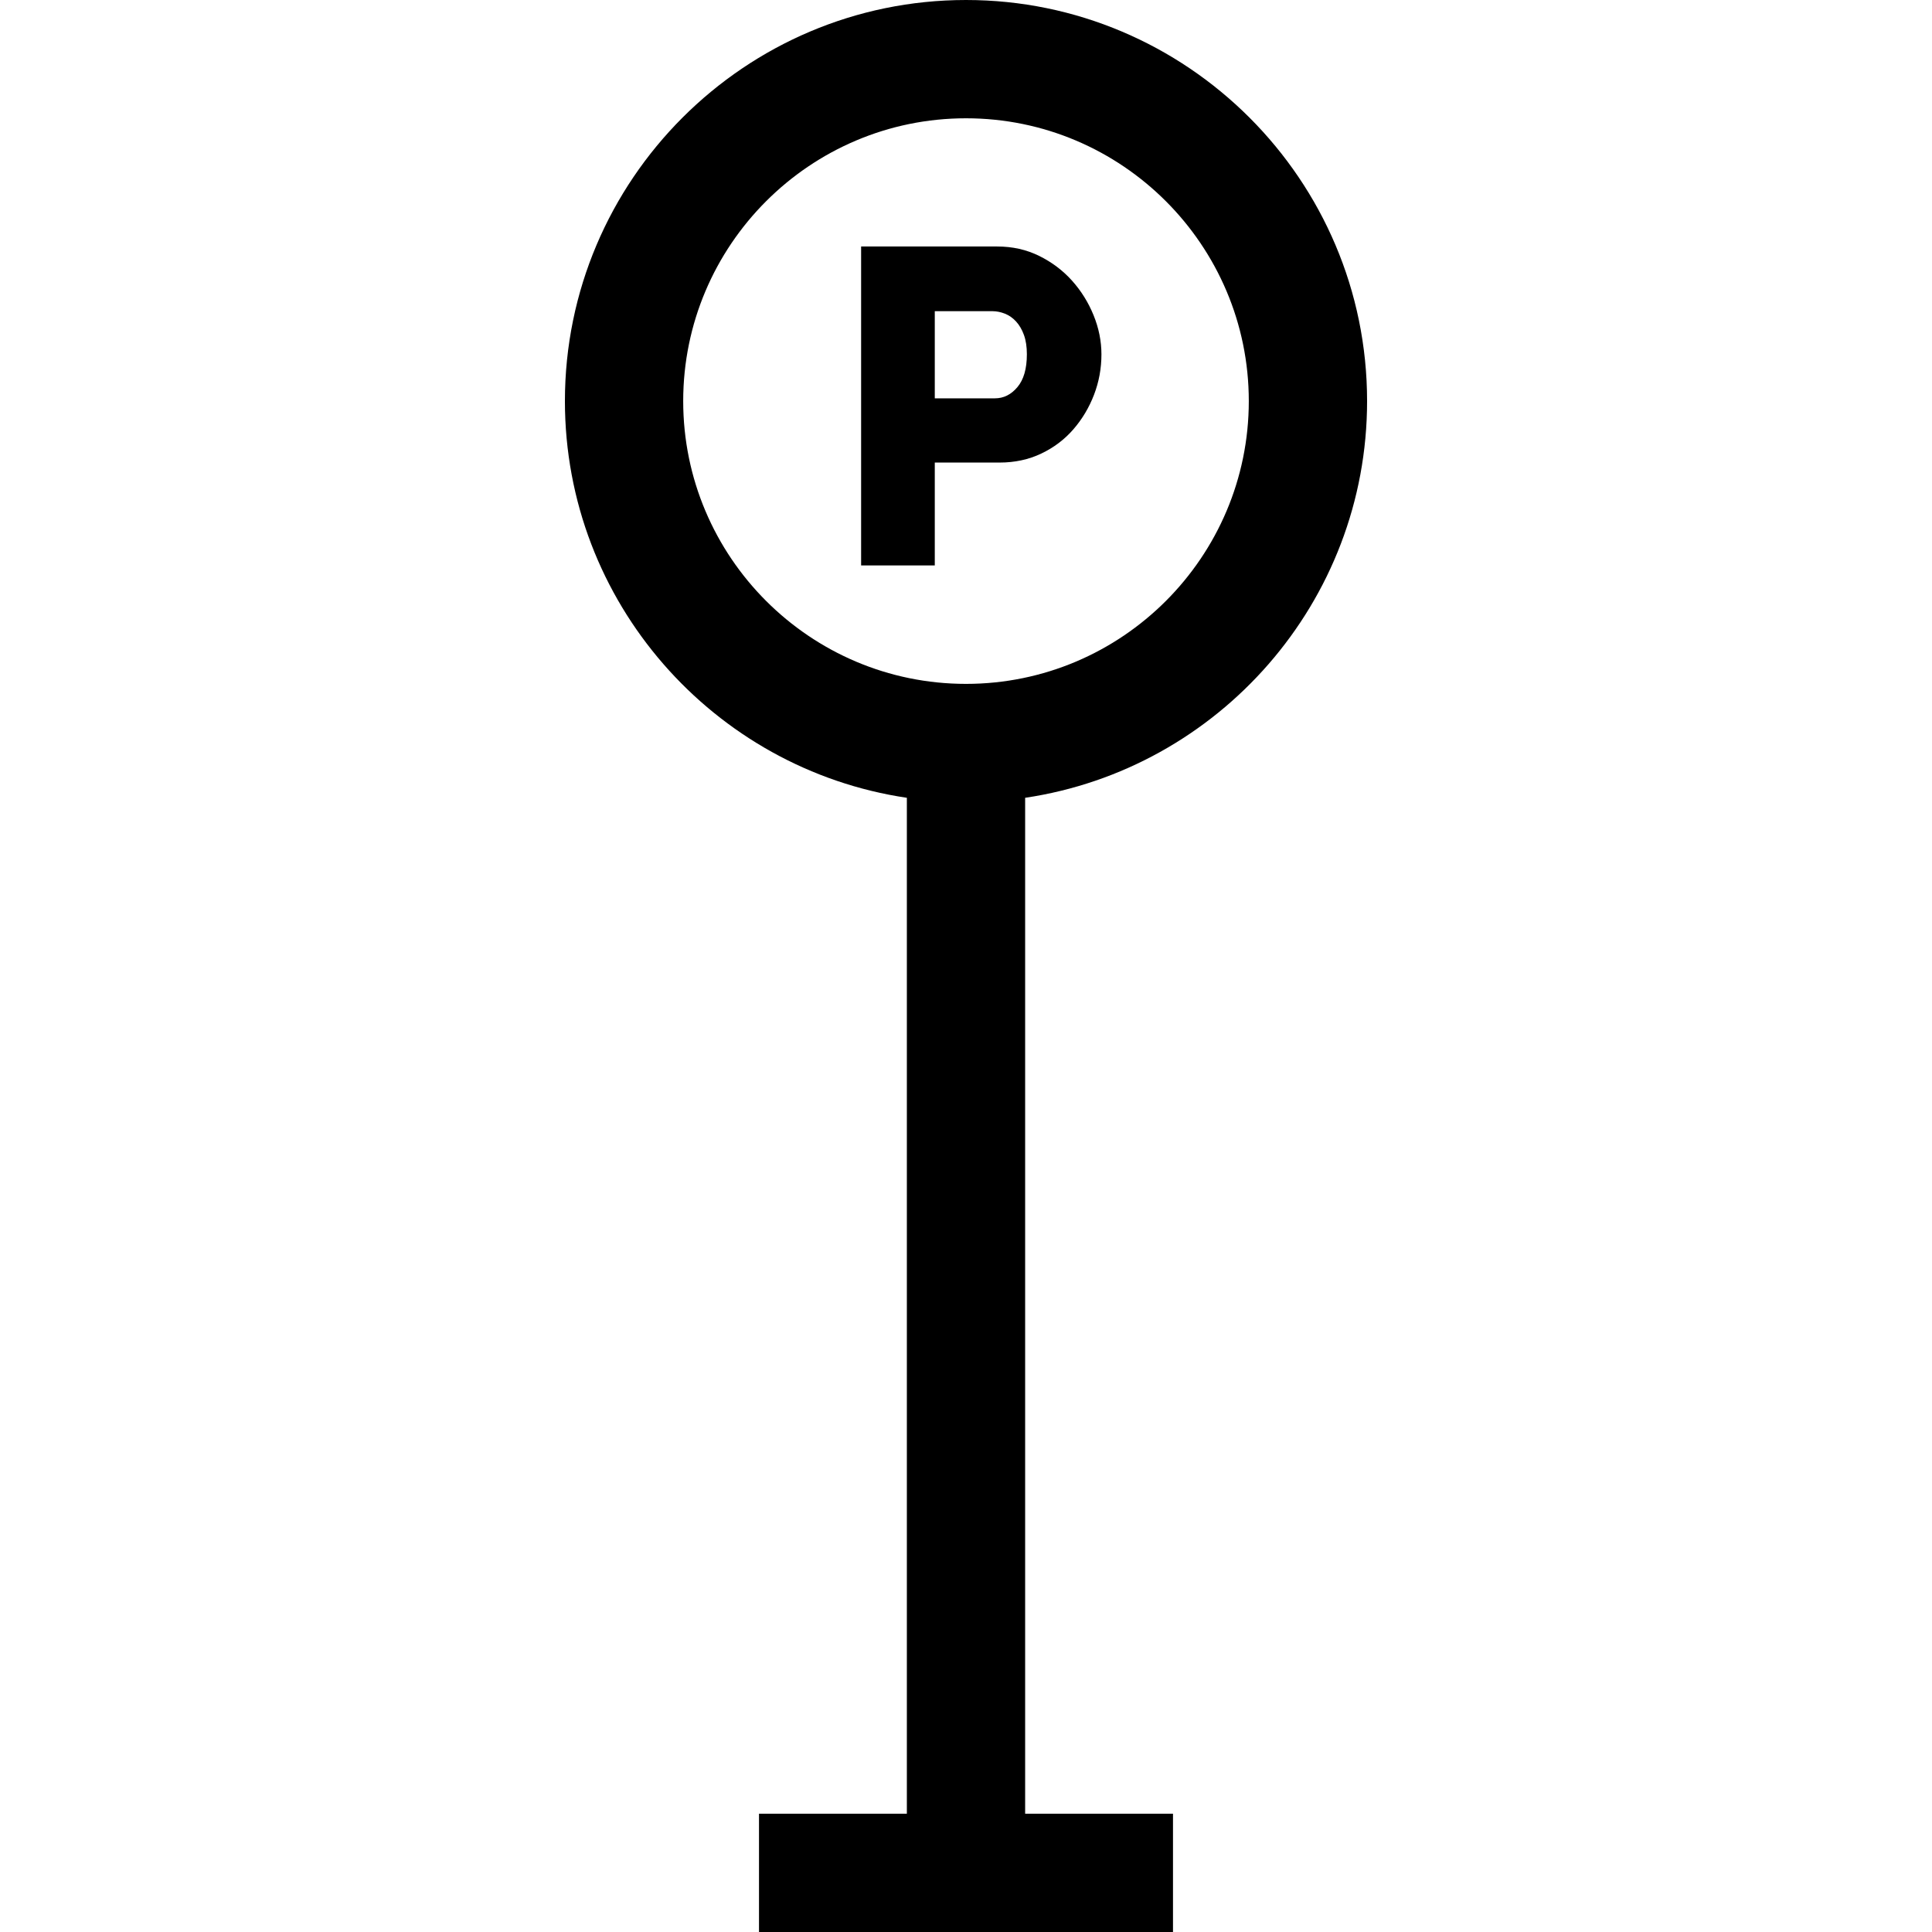
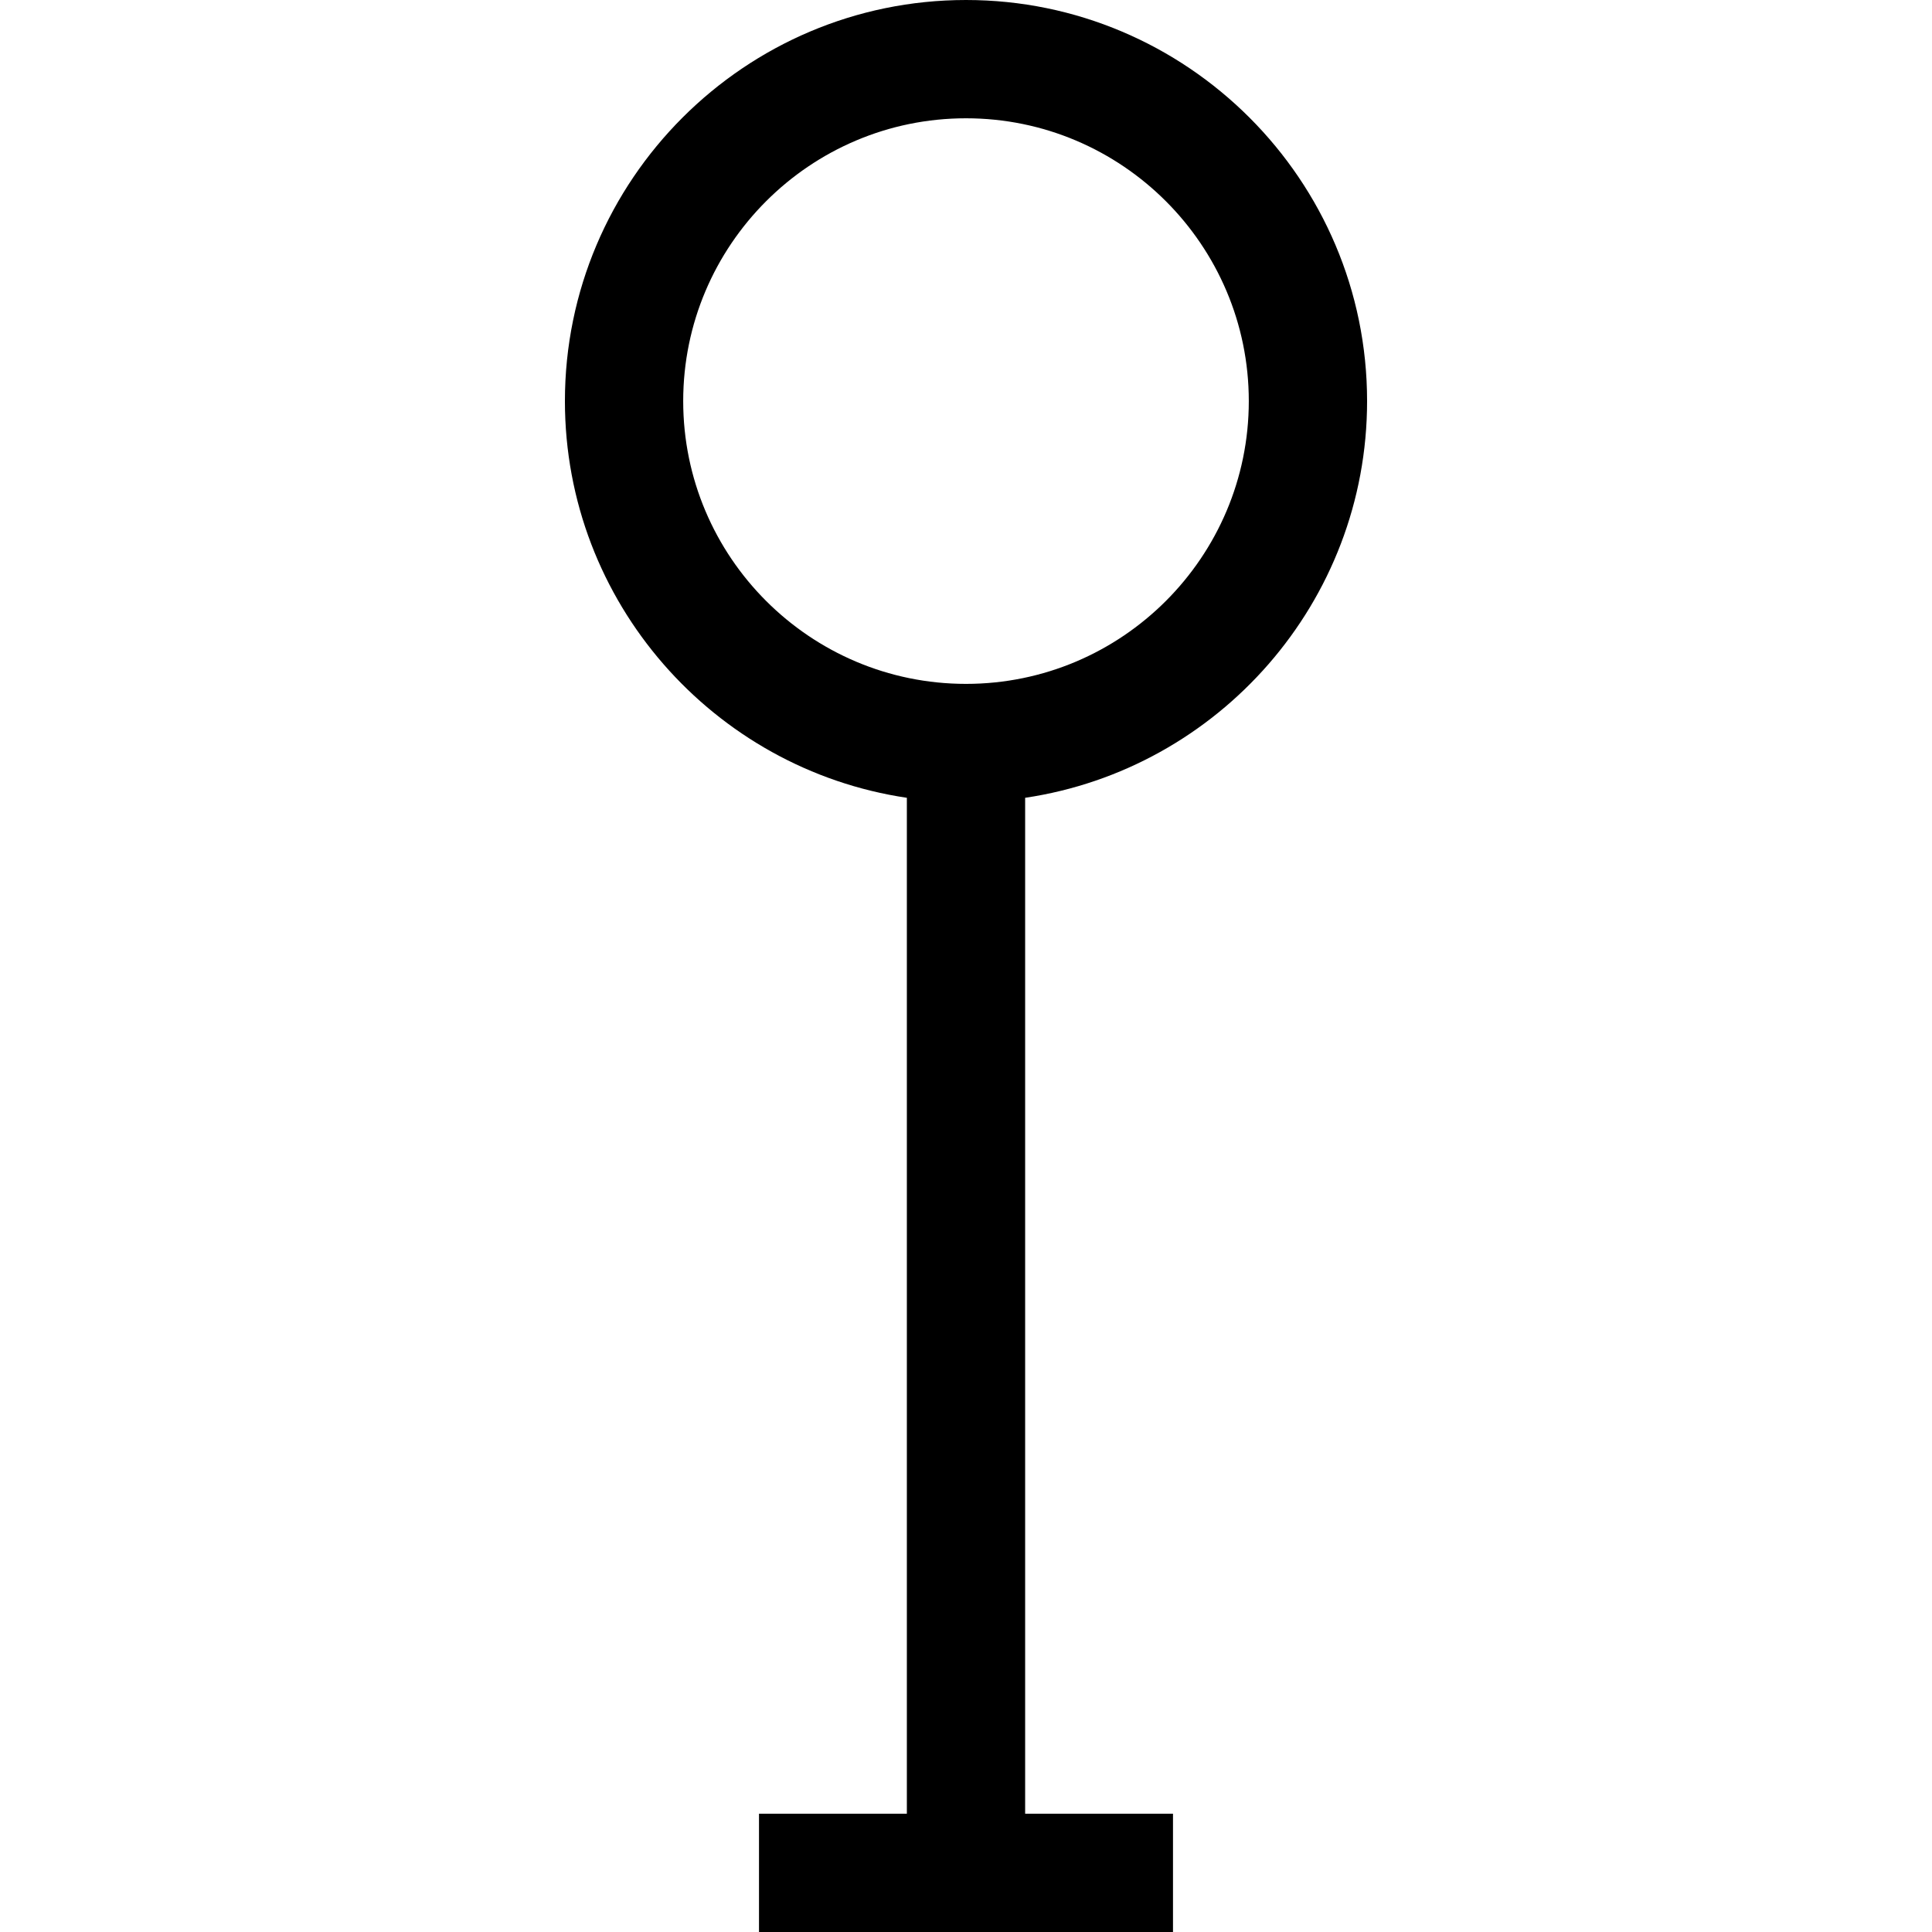
<svg xmlns="http://www.w3.org/2000/svg" fill="#000000" height="800px" width="800px" version="1.1" id="Layer_1" viewBox="0 0 512 512" xml:space="preserve">
  <g>
    <g>
-       <path d="M289.807,83.538c-1.39-3.412-3.294-6.467-5.714-9.166c-2.421-2.697-5.317-4.881-8.689-6.547    c-3.374-1.667-7.082-2.5-11.13-2.5h-36.069v84.518h19.523v-27.259h17.142c4.047,0.001,7.737-0.791,11.07-2.38    c3.333-1.586,6.169-3.729,8.512-6.428c2.34-2.697,4.166-5.752,5.476-9.166c1.309-3.412,1.963-6.982,1.963-10.713    C291.89,90.404,291.194,86.951,289.807,83.538z M269.631,102.585c-1.667,1.984-3.651,2.976-5.952,2.976h-15.951V82.466h15.238    c1.11,0,2.22,0.219,3.332,0.655c1.111,0.437,2.102,1.131,2.976,2.083c0.872,0.952,1.566,2.142,2.083,3.571    c0.515,1.428,0.774,3.136,0.774,5.119C272.131,97.705,271.298,100.603,269.631,102.585z" />
-     </g>
+       </g>
  </g>
  <g>
    <g>
      <path d="M362.292,106.292C362.292,47.682,314.609,0,256,0S149.708,47.682,149.708,106.292c0,53.286,39.414,97.533,90.619,105.133    v269.227h-39.184V512h109.714v-31.347h-39.184V211.426C322.878,203.825,362.292,159.577,362.292,106.292z M256,181.236    c-41.325,0-74.945-33.621-74.945-74.944c0-41.325,33.621-74.945,74.945-74.945c41.325,0,74.945,33.621,74.945,74.945    C330.945,147.617,297.325,181.236,256,181.236z" />
    </g>
  </g>
</svg>